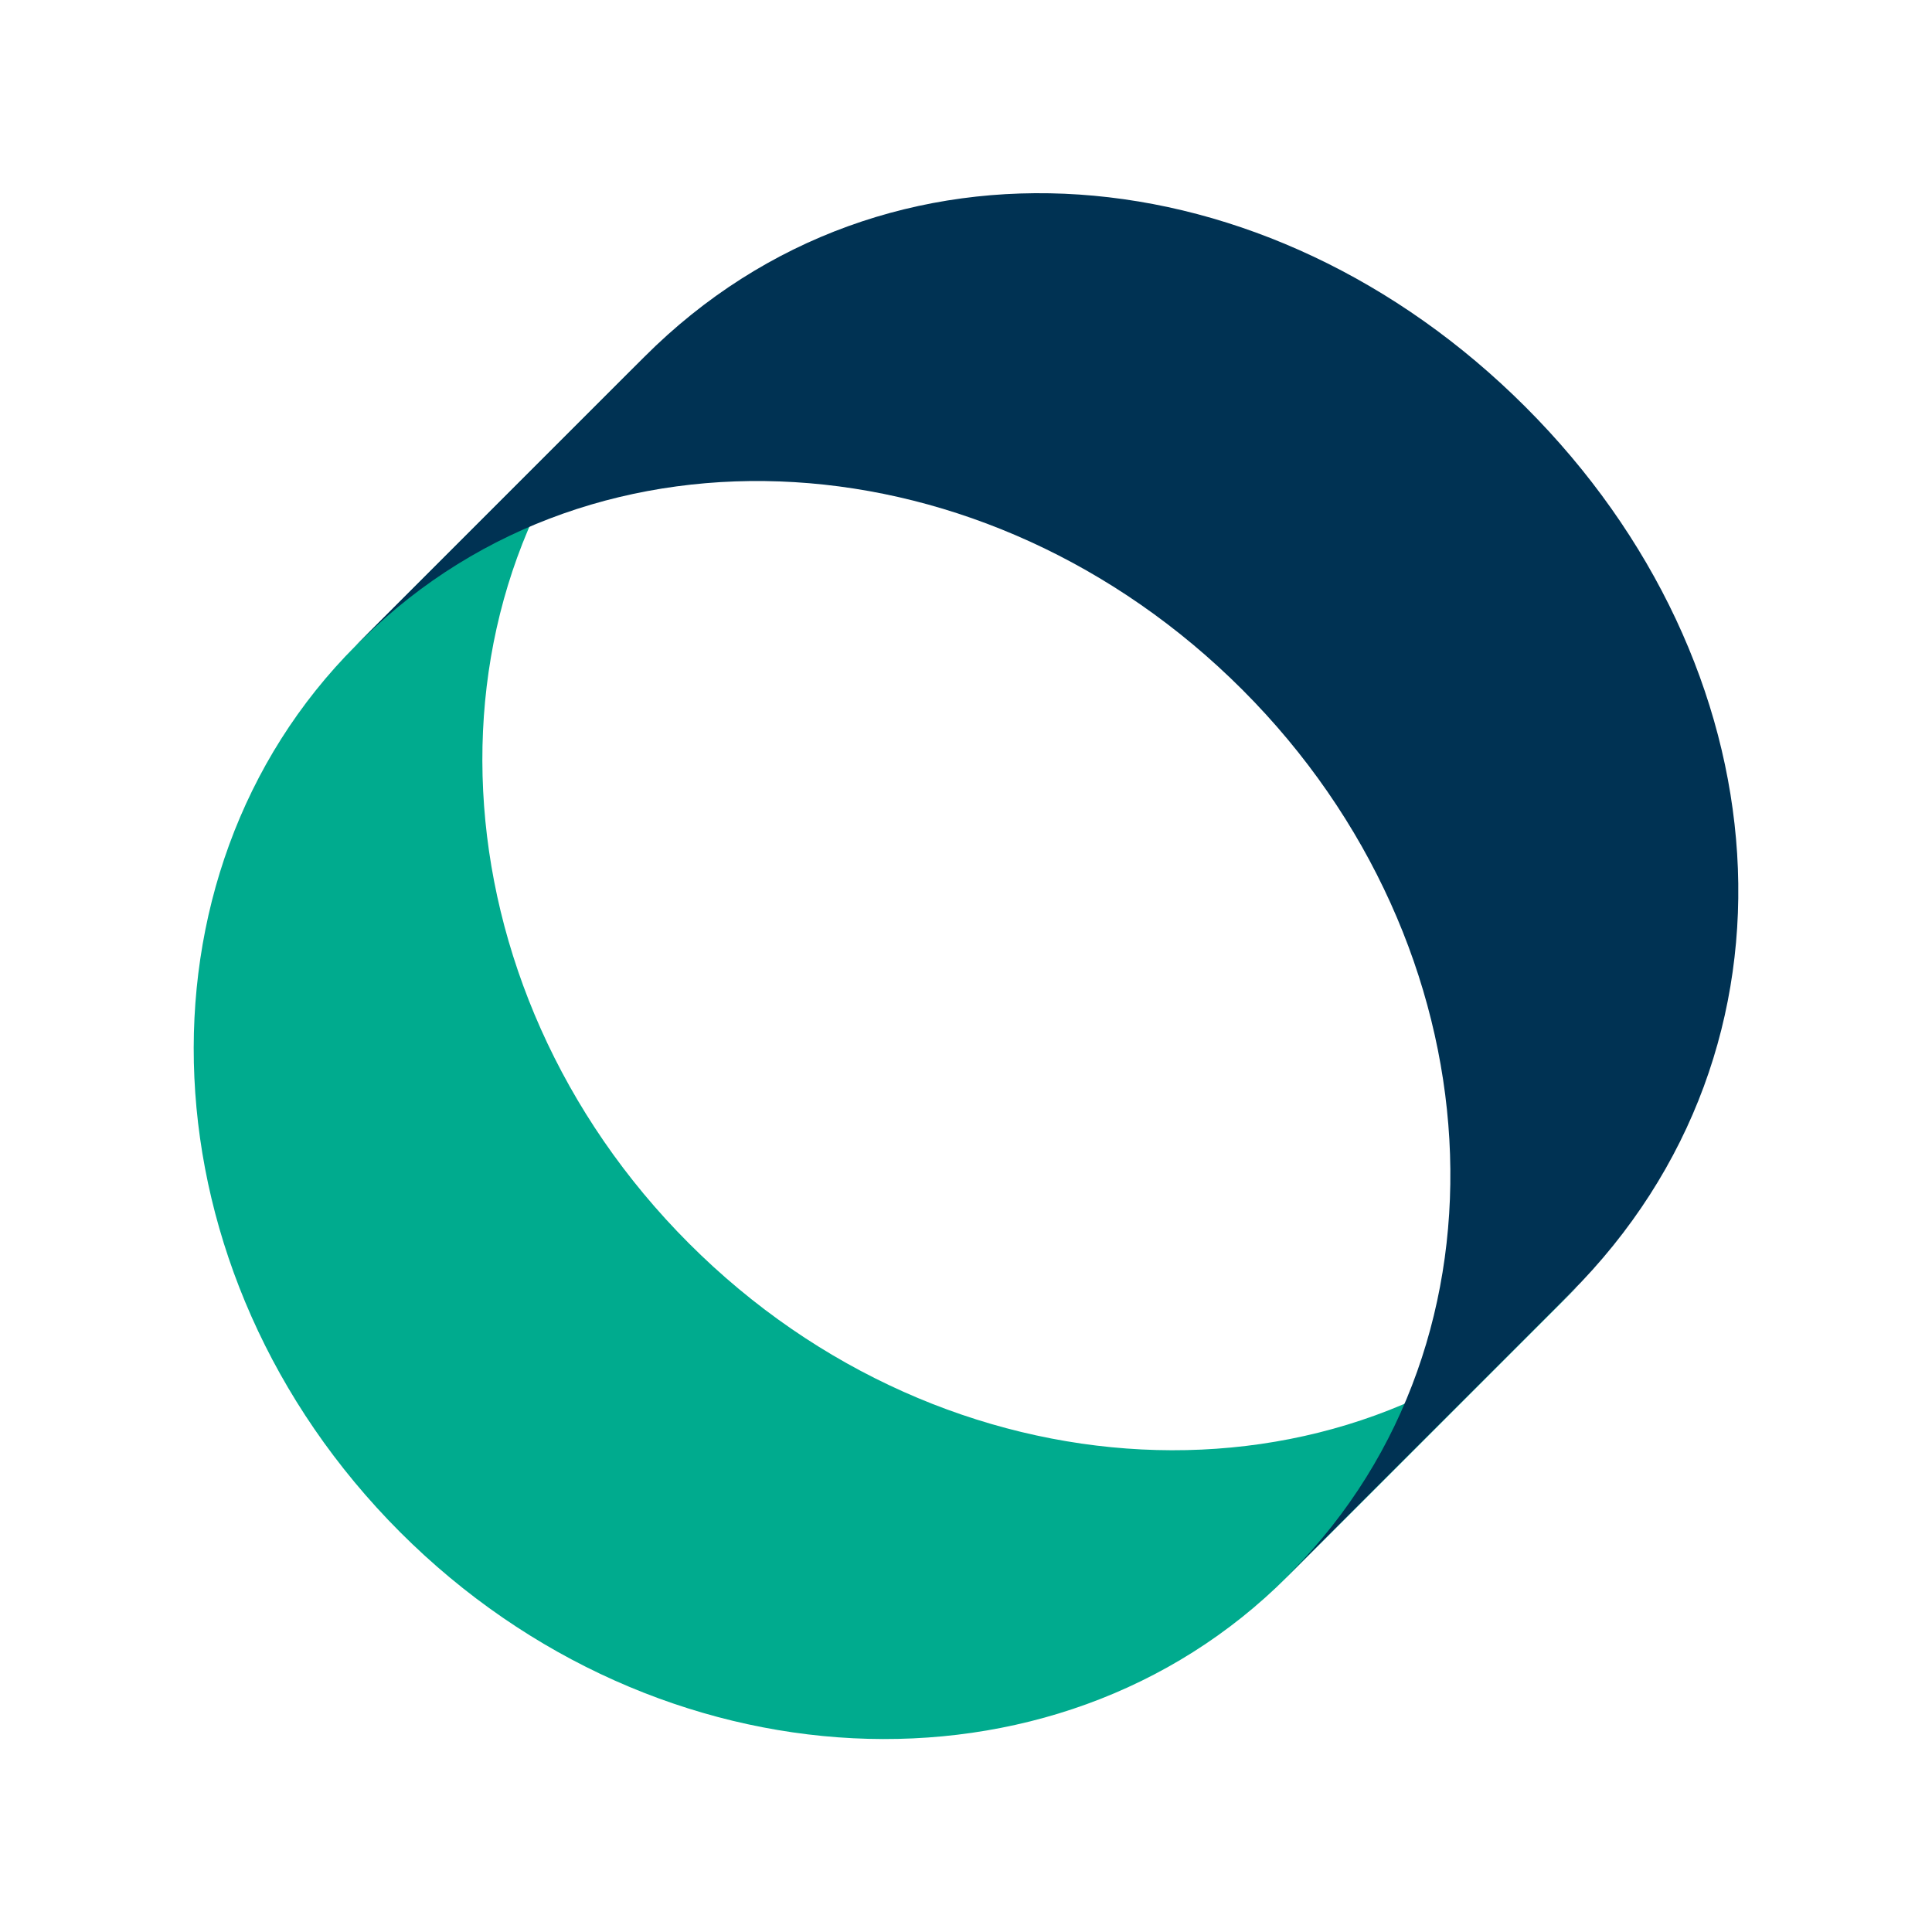
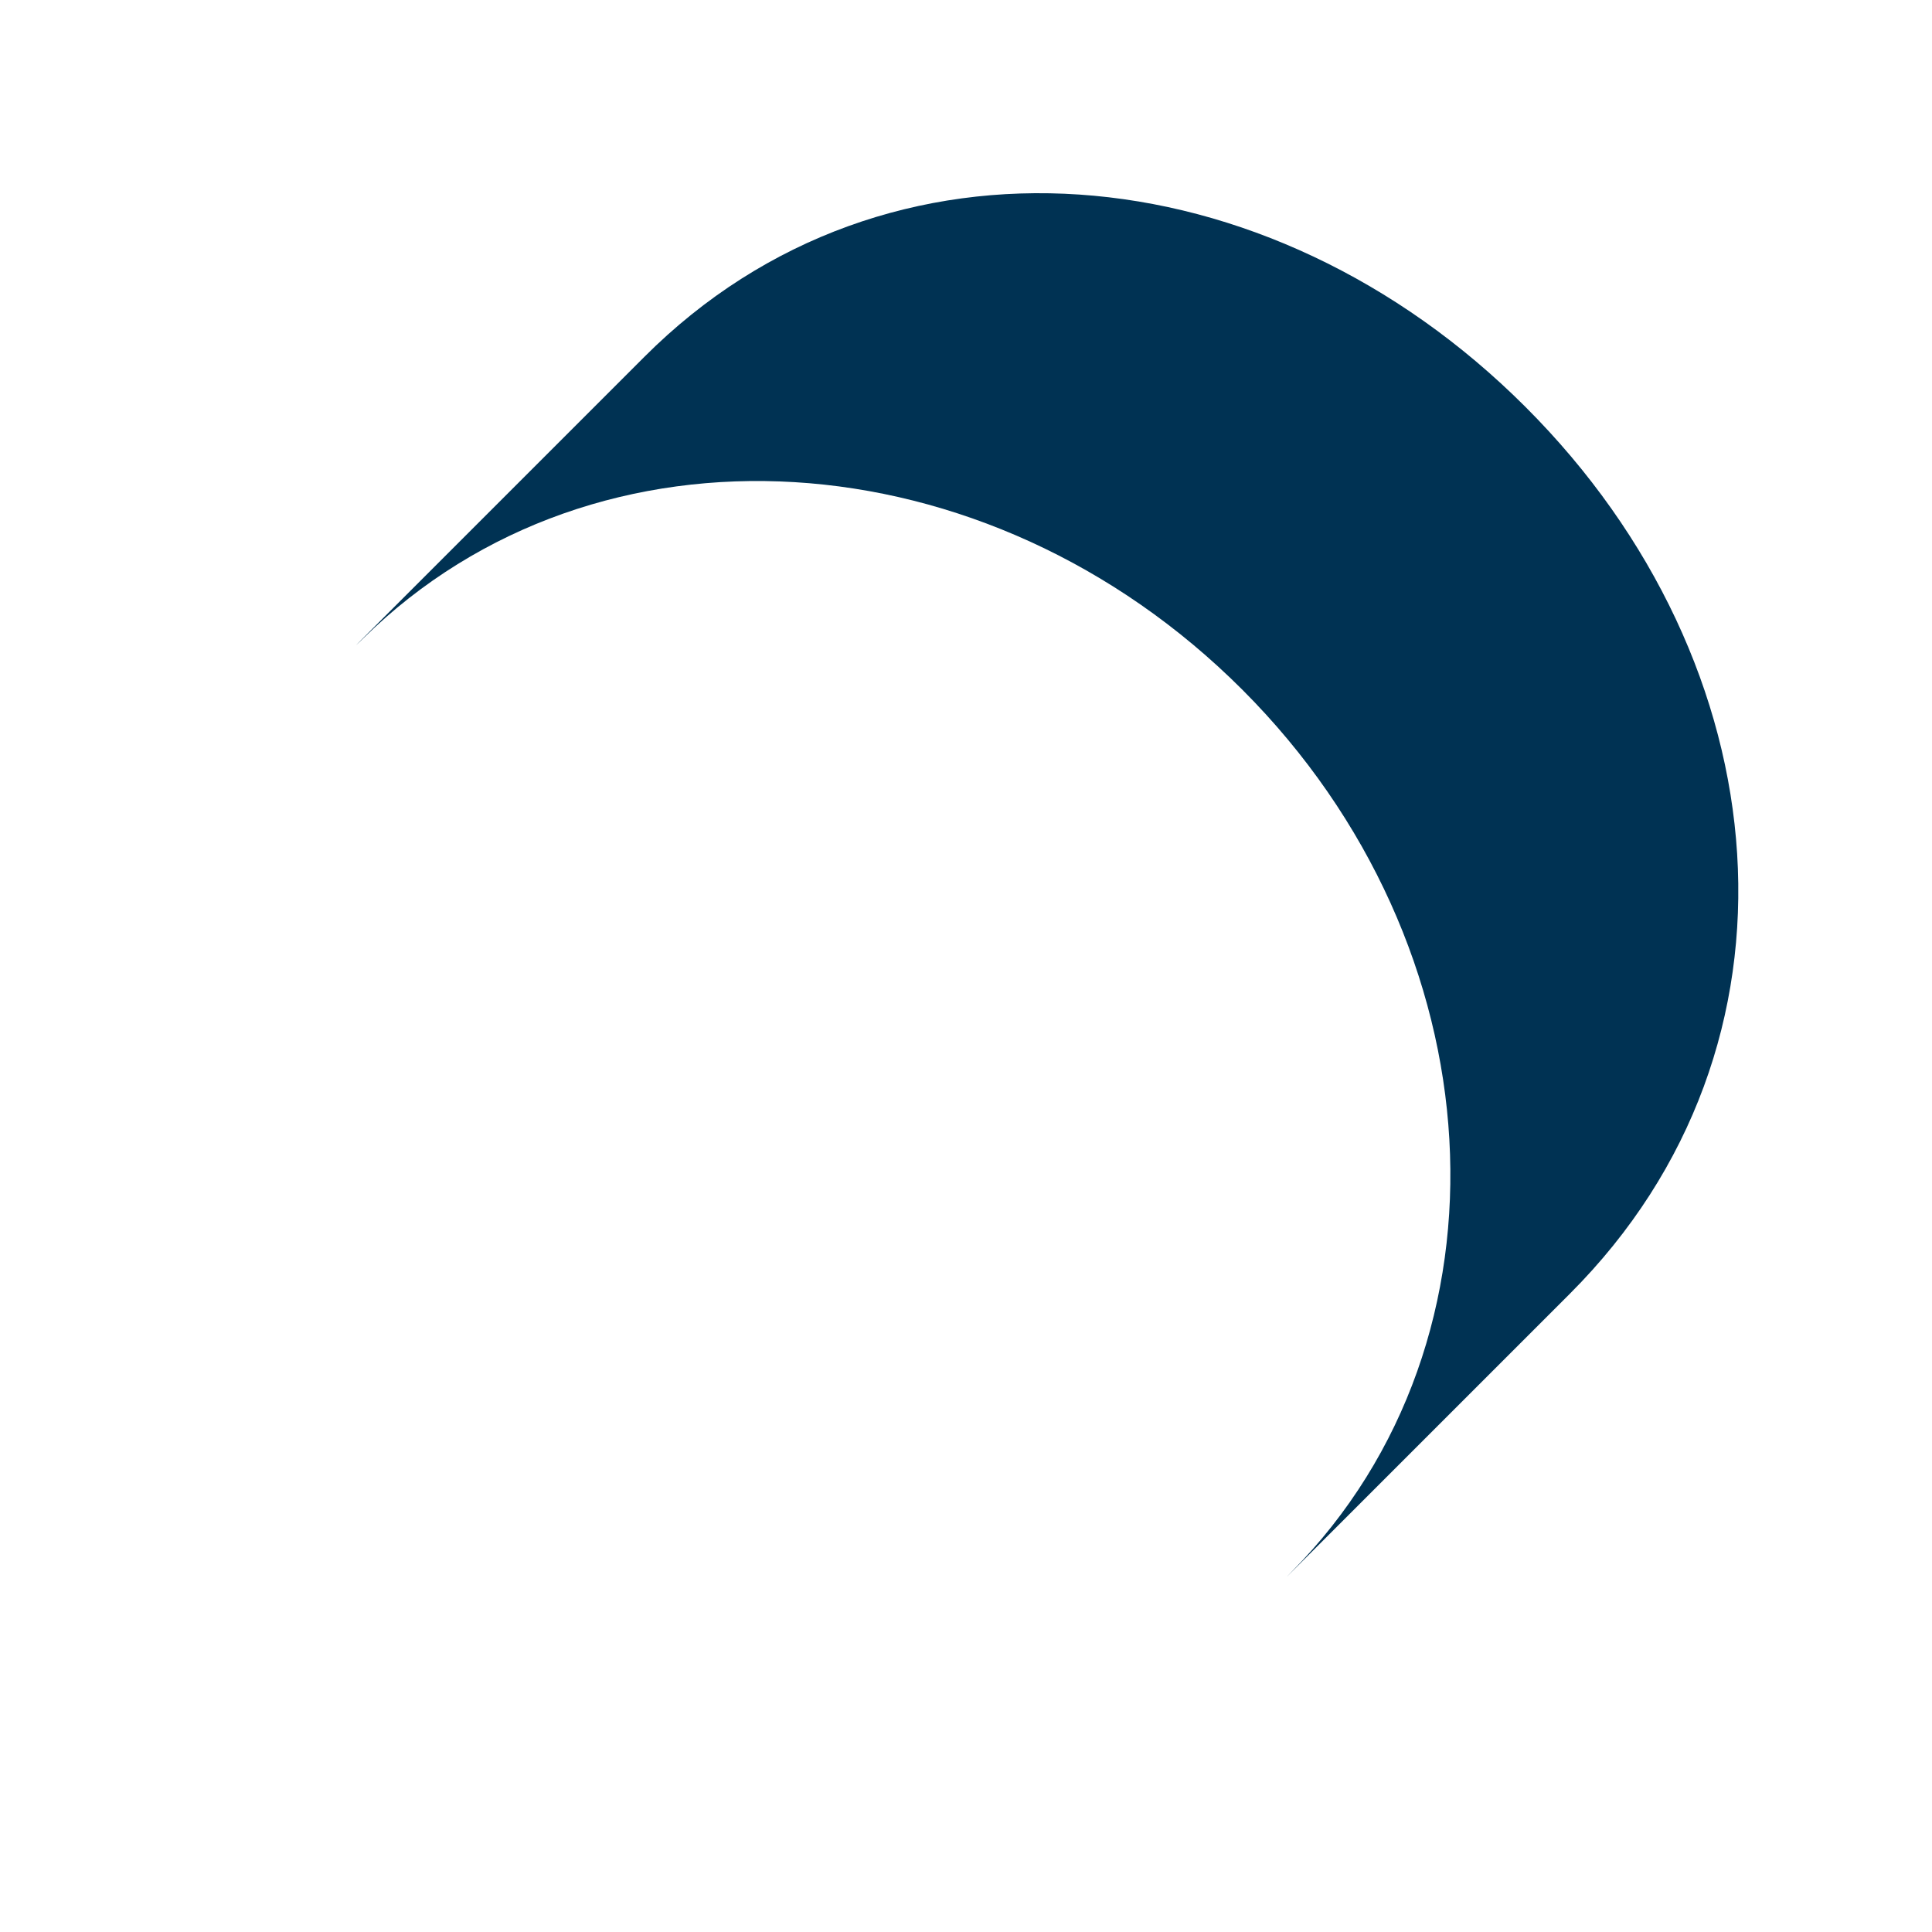
<svg xmlns="http://www.w3.org/2000/svg" id="Logomark-main" width="96" height="96" viewBox="0 0 96 96">
  <defs>
    <clipPath id="clippath">
      <rect x="-9.6" y="-9.6" width="115.2" height="115.2" fill="none" />
    </clipPath>
  </defs>
  <g clip-path="url(#clippath)">
    <g id="Artwork">
-       <path d="m78.3,64c-11.56,11.56-31.29,10.57-44.06-2.21-12.78-12.78-13.77-32.5-2.21-44.06l-14.34,14.34c-11.45,11.45-10.7,31.16,2.2,44.07,12.78,12.78,32.51,13.77,44.07,2.21h0s14.34-14.34,14.34-14.34Z" fill="#00ab8e" />
      <path d="m75.8,20.22c-12.78-12.78-31.75-14.53-43.78-2.49h0s0,0,0,0l-14.33,14.33s0,0,0,0c.12-.11.25-.23.37-.35,11.58-11.38,30.97-10.15,43.68,2.57s13.88,32.24,2.45,43.81c-.07.08-.17.17-.24.25h0l14.06-14.06c12.32-12.32,10.57-31.29-2.21-44.06Z" fill="#003253" />
    </g>
  </g>
</svg>